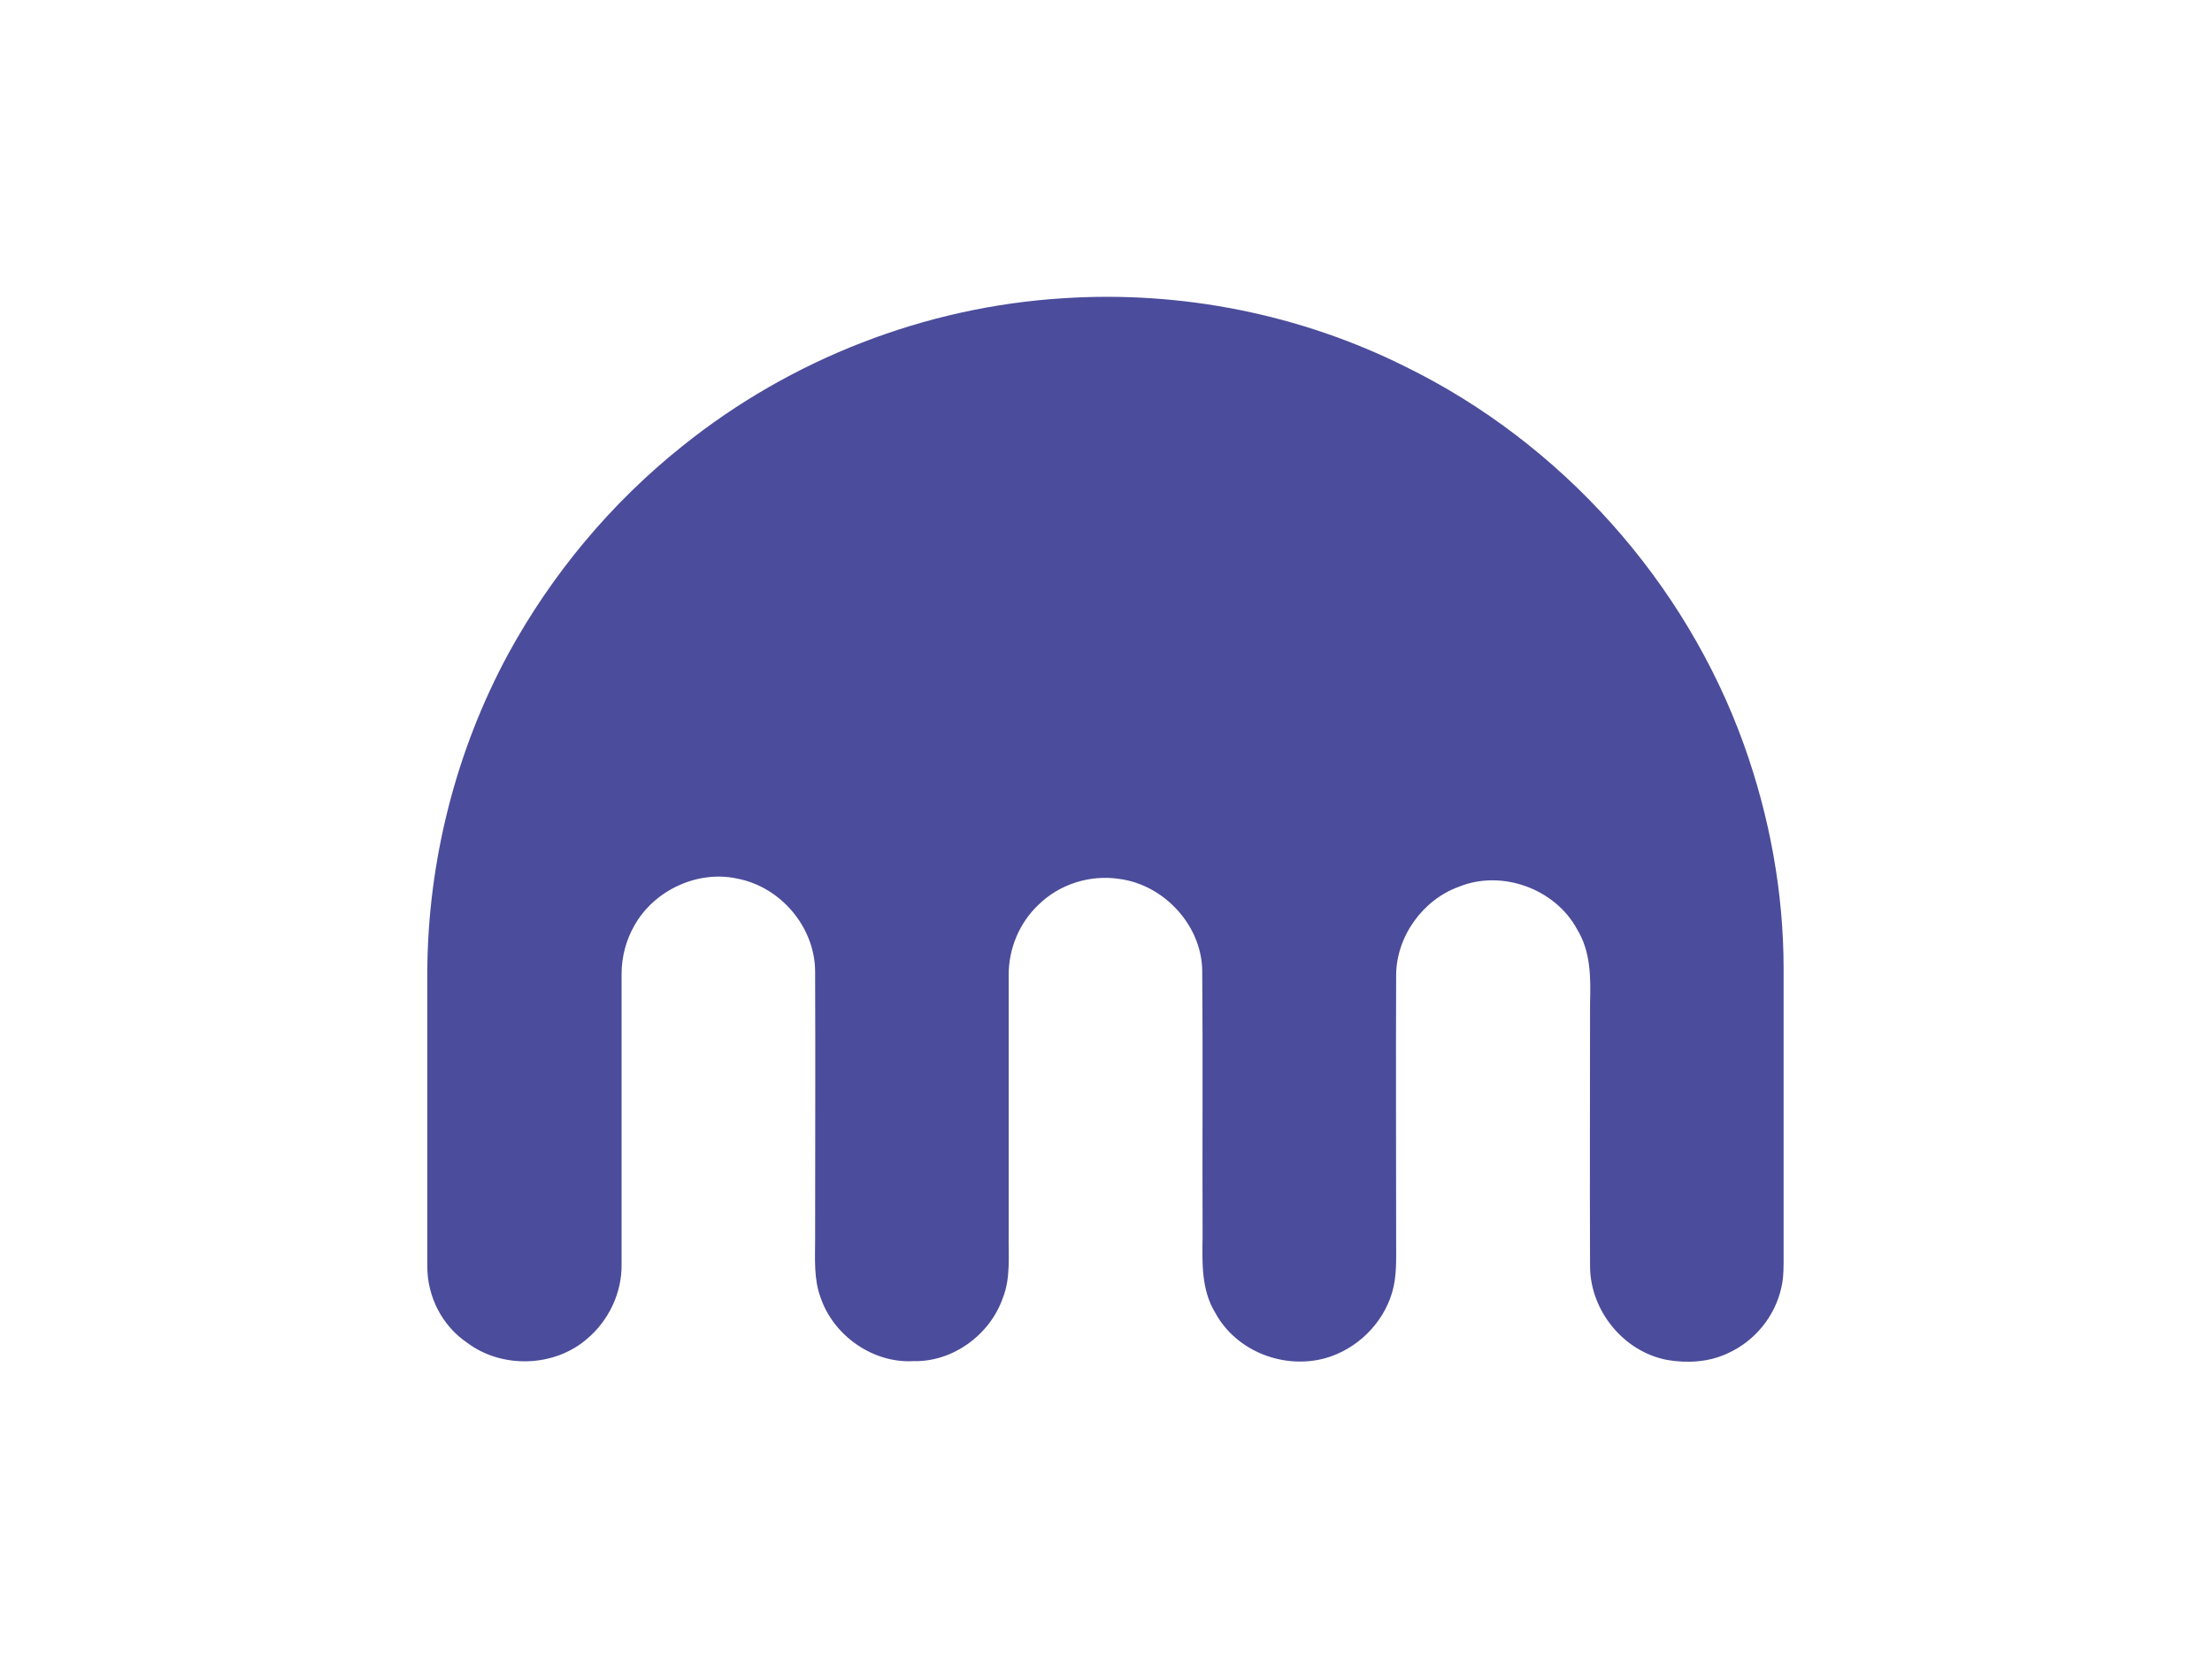
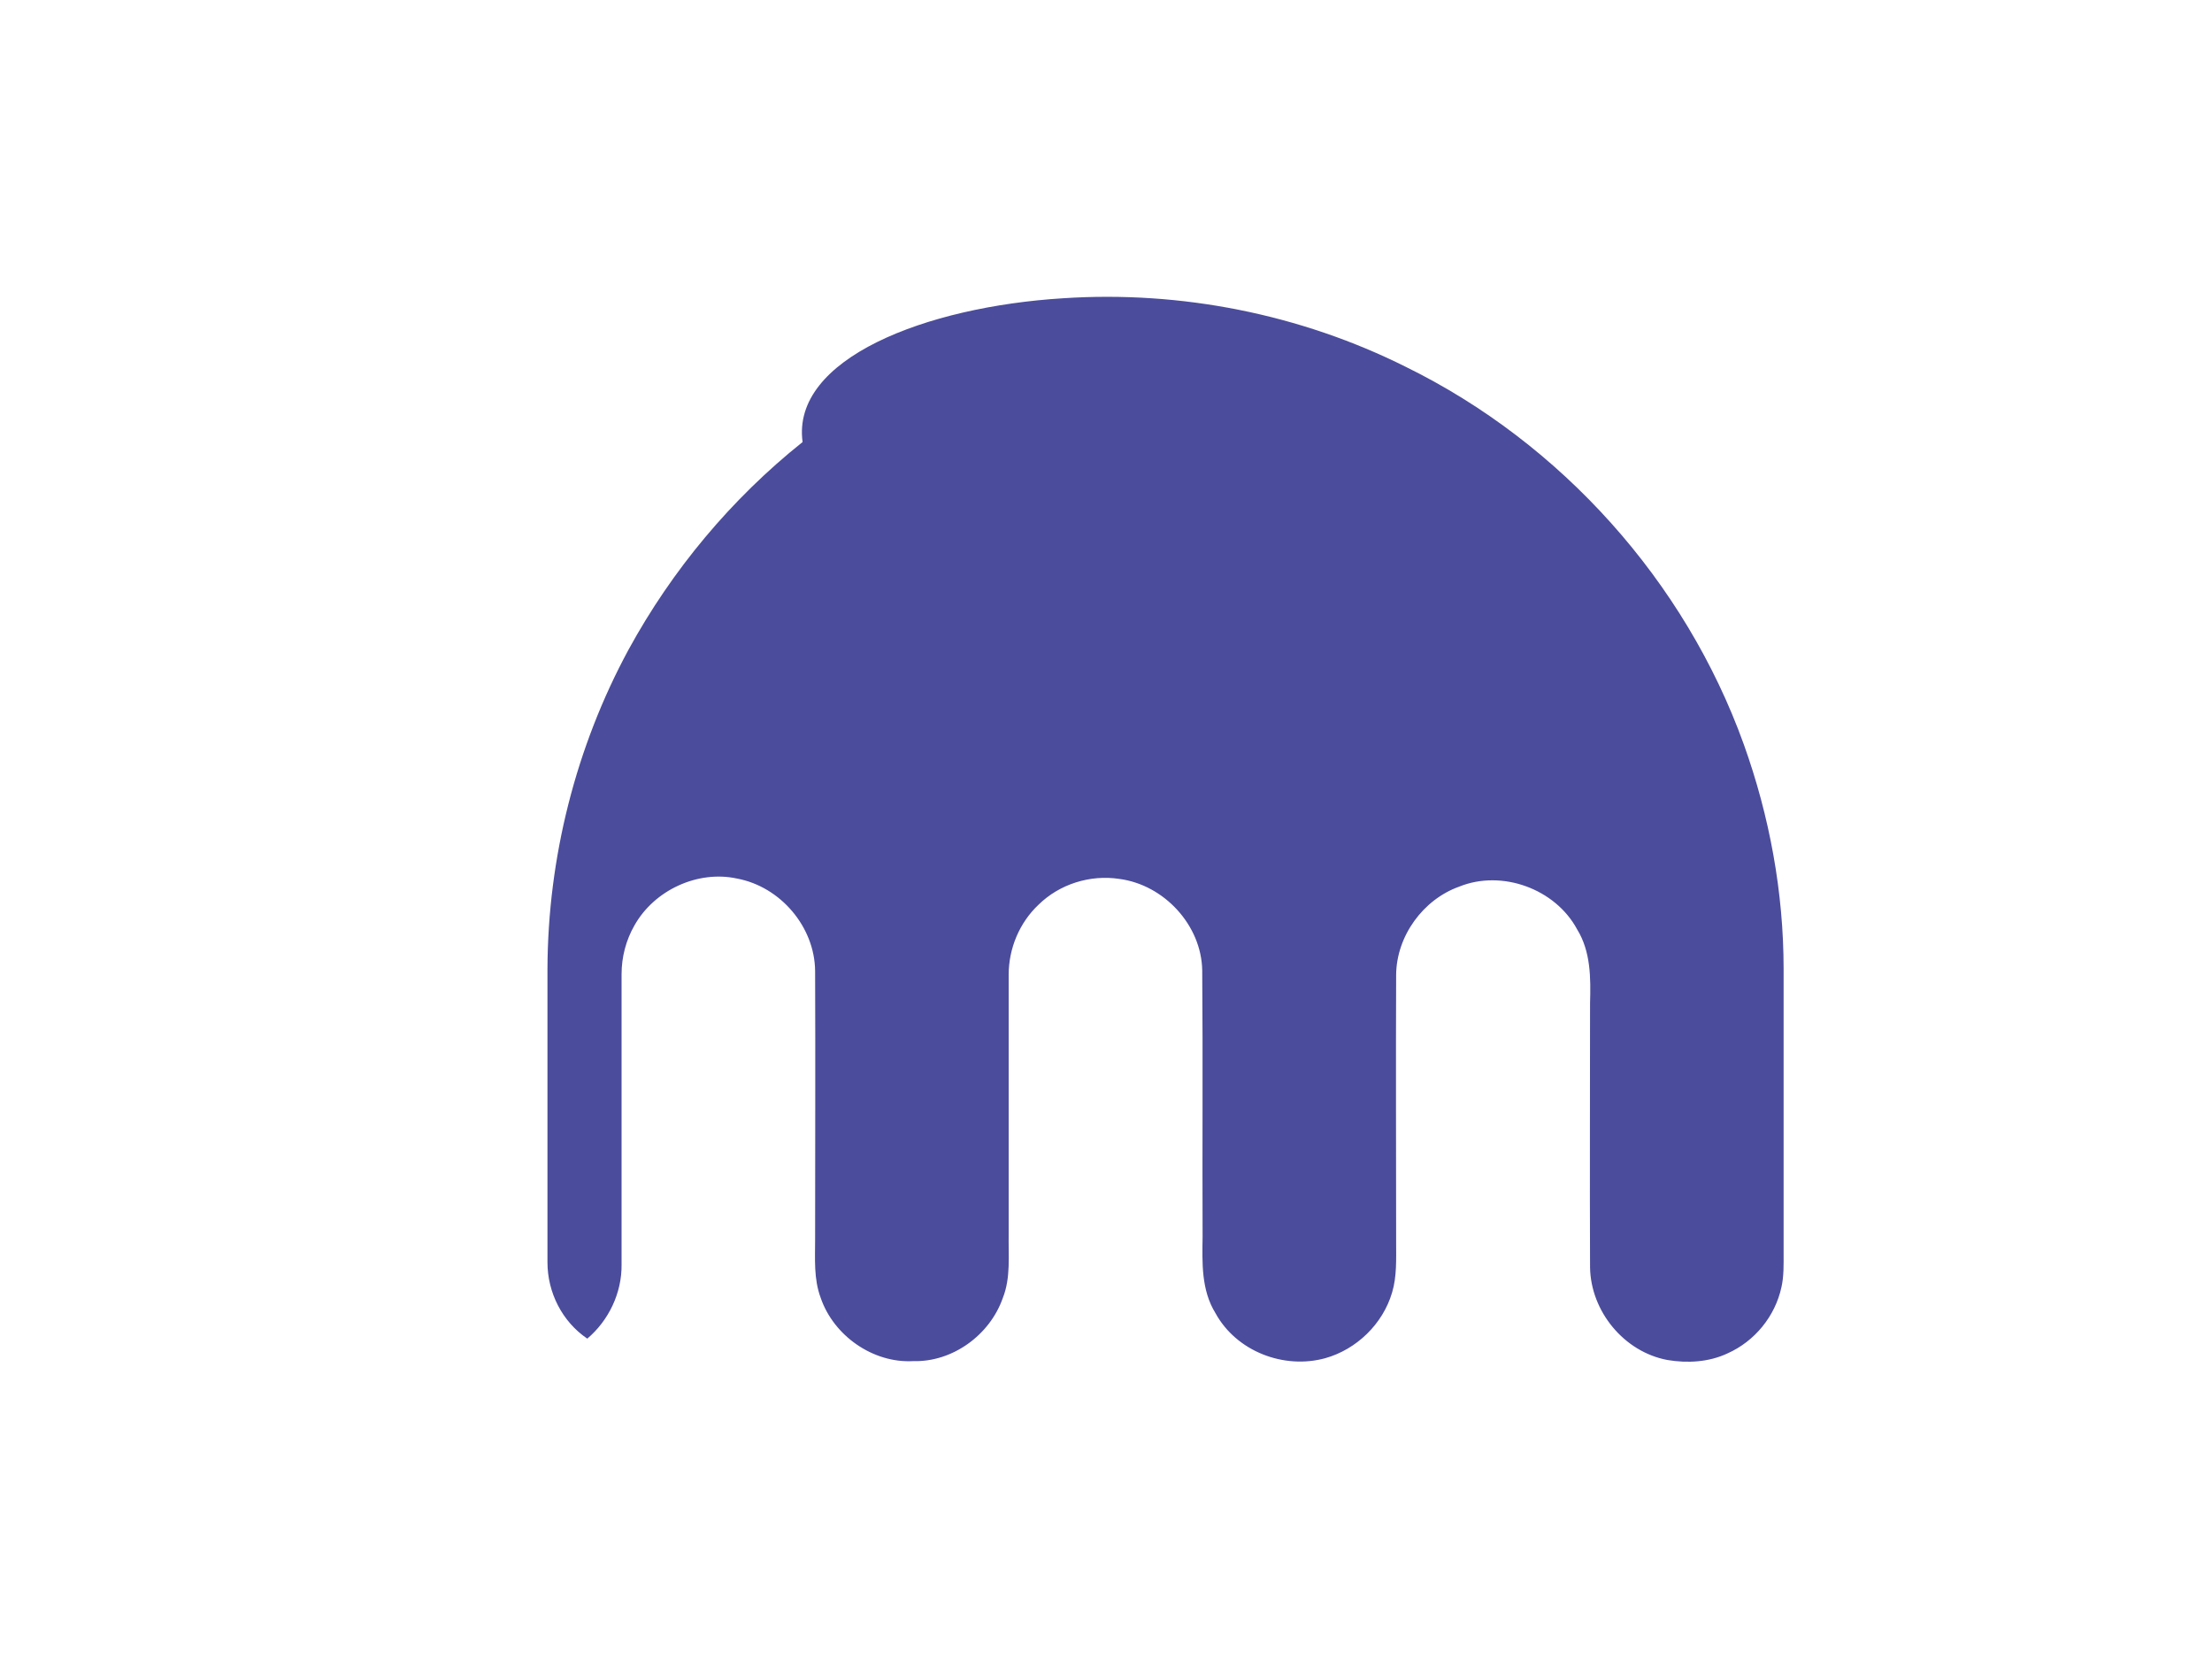
<svg xmlns="http://www.w3.org/2000/svg" version="1.0" id="katman_1" x="0px" y="0px" viewBox="0 0 600 450" style="enable-background:new 0 0 600 450;" xml:space="preserve">
  <style type="text/css">
	.st0{fill:#4B4C9B;}
</style>
-   <path id="_x23_0da8ffff_1_" class="st0" d="M288.4,80.9c31.9-2.1,64.3,4.3,92.9,18.6c42.2,20.7,75.8,58.2,91.7,102.4  c7,19.5,10.8,40.2,10.8,60.9v77c0,3.1,0.1,6.4-0.6,9.4c-1.7,7.8-7.2,14.6-14.6,17.9c-5.1,2.4-10.9,2.7-16.3,1.8  c-11.8-2.2-20.8-13.2-21-25.1c-0.1-23.9,0-47.7,0-71.7c0.2-6.8,0.2-14-3.5-20c-5.9-11-20.4-16.3-32-11.6c-9.8,3.5-17,13.4-17.1,23.9  c-0.1,24.3,0,48.5,0,72.7c0,4.5,0.2,9.2-1.1,13.5c-2.5,8.5-9.6,15.4-18.1,17.8c-11.2,3.1-24.1-1.8-29.8-12.2  c-3.9-6.3-3.6-13.8-3.5-20.7c-0.1-24.1,0.1-48.2-0.1-72.3c-0.2-12.2-10.3-23.2-22.5-24.8c-7.9-1.2-16.2,1.4-21.9,7  c-5.2,4.9-8.1,11.9-8.1,19v70.2c-0.1,5.9,0.6,12-1.6,17.5c-3.5,10-13.6,17.4-24.3,17.1c-10.9,0.6-21.6-6.9-25.1-17.2  c-1.9-5.1-1.5-10.5-1.5-15.9c0-24.2,0.1-48.4,0-72.7c-0.1-12-9.4-22.9-21.2-25.1c-10.6-2.3-22.4,3.1-27.8,12.7  c-2.3,4-3.5,8.6-3.5,13.2V343c0.1,7.7-3.5,15.2-9.3,20.1c-8.9,7.8-23.2,8.2-32.6,1.1c-6.8-4.6-10.8-12.5-10.8-20.7v-79.6  c0.1-30.1,7.7-60.2,22-86.6c11.8-21.6,27.9-40.9,47.2-56.3C214.6,97.3,251.1,83.2,288.4,80.9z" />
+   <path id="_x23_0da8ffff_1_" class="st0" d="M288.4,80.9c31.9-2.1,64.3,4.3,92.9,18.6c42.2,20.7,75.8,58.2,91.7,102.4  c7,19.5,10.8,40.2,10.8,60.9v77c0,3.1,0.1,6.4-0.6,9.4c-1.7,7.8-7.2,14.6-14.6,17.9c-5.1,2.4-10.9,2.7-16.3,1.8  c-11.8-2.2-20.8-13.2-21-25.1c-0.1-23.9,0-47.7,0-71.7c0.2-6.8,0.2-14-3.5-20c-5.9-11-20.4-16.3-32-11.6c-9.8,3.5-17,13.4-17.1,23.9  c-0.1,24.3,0,48.5,0,72.7c0,4.5,0.2,9.2-1.1,13.5c-2.5,8.5-9.6,15.4-18.1,17.8c-11.2,3.1-24.1-1.8-29.8-12.2  c-3.9-6.3-3.6-13.8-3.5-20.7c-0.1-24.1,0.1-48.2-0.1-72.3c-0.2-12.2-10.3-23.2-22.5-24.8c-7.9-1.2-16.2,1.4-21.9,7  c-5.2,4.9-8.1,11.9-8.1,19v70.2c-0.1,5.9,0.6,12-1.6,17.5c-3.5,10-13.6,17.4-24.3,17.1c-10.9,0.6-21.6-6.9-25.1-17.2  c-1.9-5.1-1.5-10.5-1.5-15.9c0-24.2,0.1-48.4,0-72.7c-0.1-12-9.4-22.9-21.2-25.1c-10.6-2.3-22.4,3.1-27.8,12.7  c-2.3,4-3.5,8.6-3.5,13.2V343c0.1,7.7-3.5,15.2-9.3,20.1c-6.8-4.6-10.8-12.5-10.8-20.7v-79.6  c0.1-30.1,7.7-60.2,22-86.6c11.8-21.6,27.9-40.9,47.2-56.3C214.6,97.3,251.1,83.2,288.4,80.9z" />
</svg>